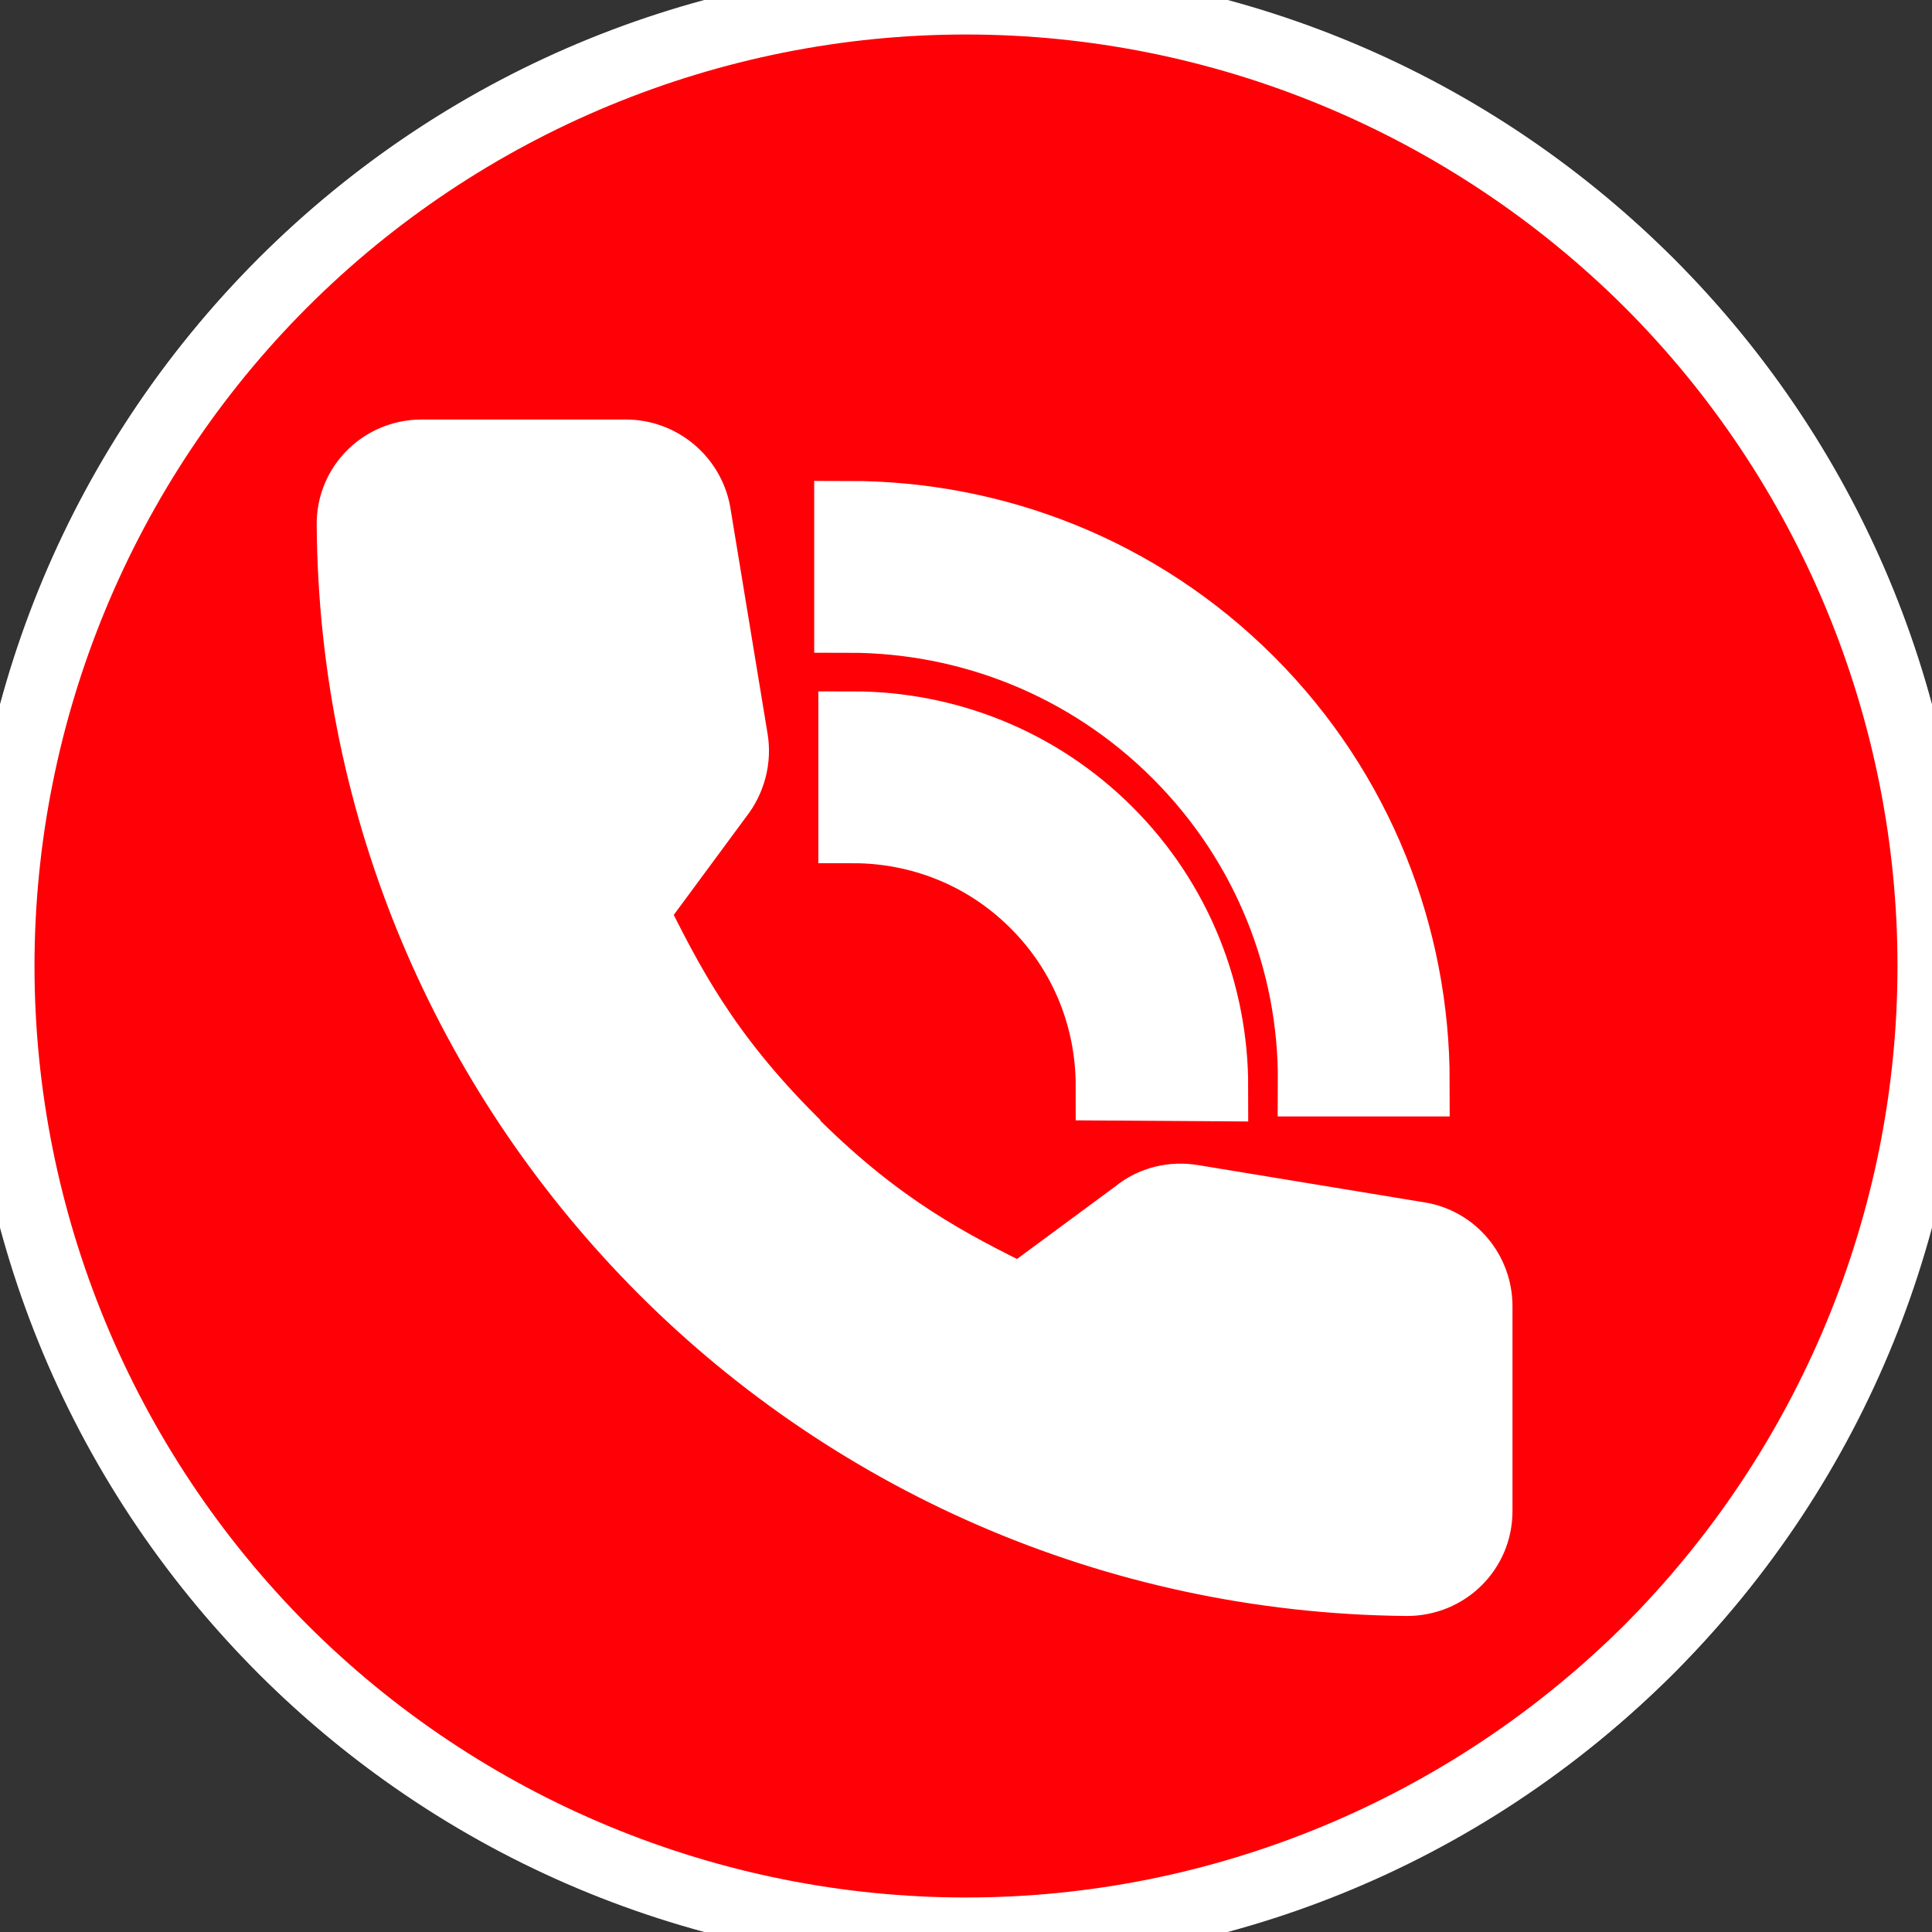
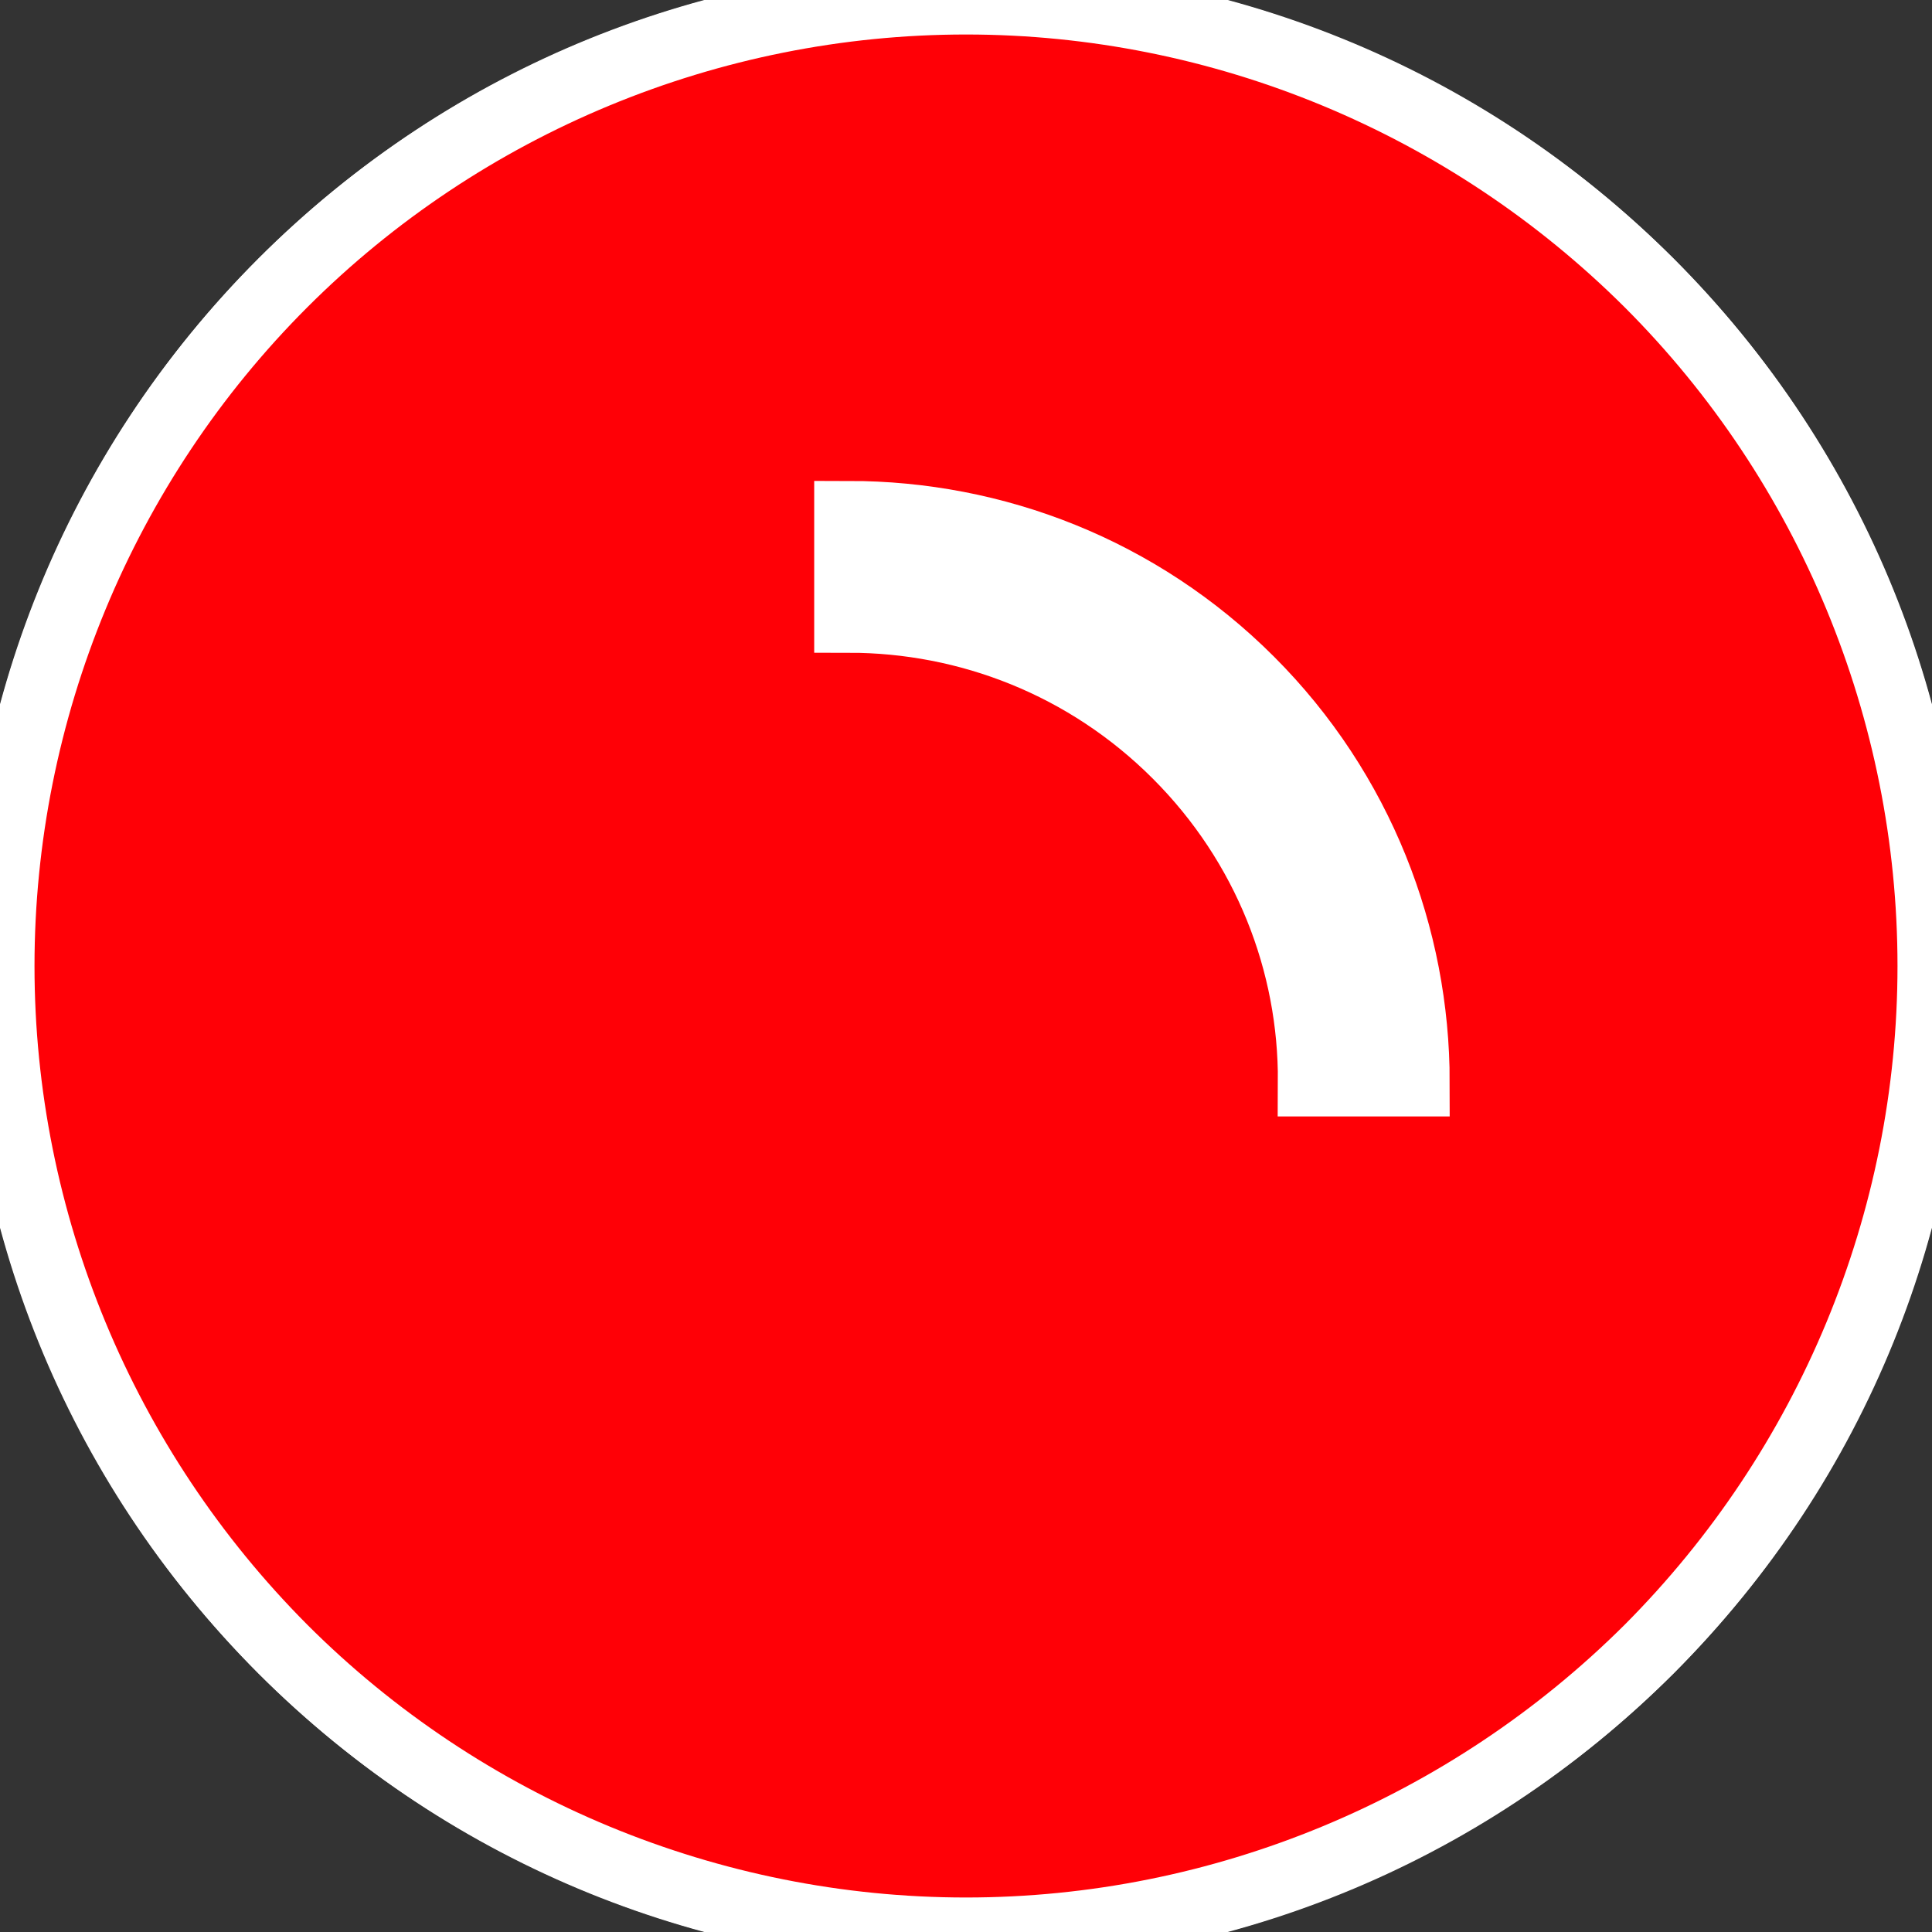
<svg xmlns="http://www.w3.org/2000/svg" version="1.1" id="vector" x="0px" y="0px" width="28px" height="28px" viewBox="0 0 28 28" style="enable-background:new 0 0 28 28;" xml:space="preserve">
  <rect x="0" y="0" width="28" height="28" fill="#333333" stroke="none" />
  <style type="text/css">
	.st0{fill-rule:evenodd;clip-rule:evenodd;fill:#808080;stroke:#FFFFFF;}
	.st1{fill-rule:evenodd;clip-rule:evenodd;fill:#FF0006;stroke:#FFFFFF;}
	.st2{fill-rule:evenodd;clip-rule:evenodd;fill:#FFFFFF;stroke:#FFFFFF;}
</style>
  <path id="path" class="st0" d="M18.49,20.97l-4.35-4.35l-4.35,4.35c-0.69,0.68-1.8,0.68-2.48,0c-0.69-0.69-0.68-1.8,0-2.48  l4.35-4.35L7.31,9.79c-0.68-0.69-0.68-1.8,0-2.48c0.69-0.68,1.8-0.68,2.48,0l4.35,4.35l4.35-4.35c0.69-0.68,1.8-0.69,2.48,0  c0.68,0.69,0.68,1.8,0,2.48l-4.35,4.35l4.35,4.35c0.68,0.69,0.68,1.8,0,2.48C20.28,21.66,19.17,21.66,18.49,20.97 M23.9,4.1  c-5.47-5.47-14.33-5.47-19.8,0c-5.47,5.47-5.47,14.33,0,19.8c5.47,5.47,14.33,5.47,19.8,0C29.37,18.43,29.37,9.57,23.9,4.1" />
  <path id="path_1" class="st1" d="M0,14c0-3.71,1.48-7.28,4.1-9.9C6.72,1.48,10.29,0,14,0s7.27,1.48,9.9,4.1  C26.52,6.72,28,10.29,28,14s-1.48,7.27-4.1,9.9C21.27,26.52,17.71,28,14,28s-7.28-1.48-9.9-4.1C1.48,21.27,0,17.71,0,14" />
-   <path id="path_2" class="st2" d="M21.42,18.93c0-0.5-0.36-0.93-0.85-1.01l-3.28-0.54c-0.29-0.05-0.59,0.02-0.82,0.21l-1.68,1.24  c-1.01-0.5-2.02-1.01-3.27-2.25c-0.01-0.01-0.03-0.03-0.04-0.05c-1.28-1.28-1.79-2.3-2.3-3.32l1.24-1.68  c0.18-0.23,0.26-0.53,0.21-0.82l-0.54-3.28C10,6.94,9.57,6.58,9.07,6.58H6.11c-0.57,0-1.03,0.46-1.02,1.03  c0.03,4.15,1.7,7.9,4.39,10.66c2.77,2.84,6.64,4.61,10.91,4.65c0.57,0,1.03-0.45,1.03-1.02V18.93z" />
  <path id="path_3" class="st2" d="M17.06,10.93c1.31,1.31,1.97,3.03,1.96,4.75l1.49,0c0-2.1-0.8-4.21-2.4-5.81  c-1.6-1.6-3.7-2.4-5.81-2.4l0,1.49C14.03,8.96,15.75,9.62,17.06,10.93" />
-   <path id="path_4" class="st2" d="M17.59,15.75c0-1.34-0.51-2.68-1.53-3.7c-1.02-1.02-2.36-1.53-3.7-1.53l0,1.49  c0.96,0,1.91,0.36,2.64,1.09c0.73,0.73,1.09,1.68,1.09,2.64L17.59,15.75z" />
</svg>